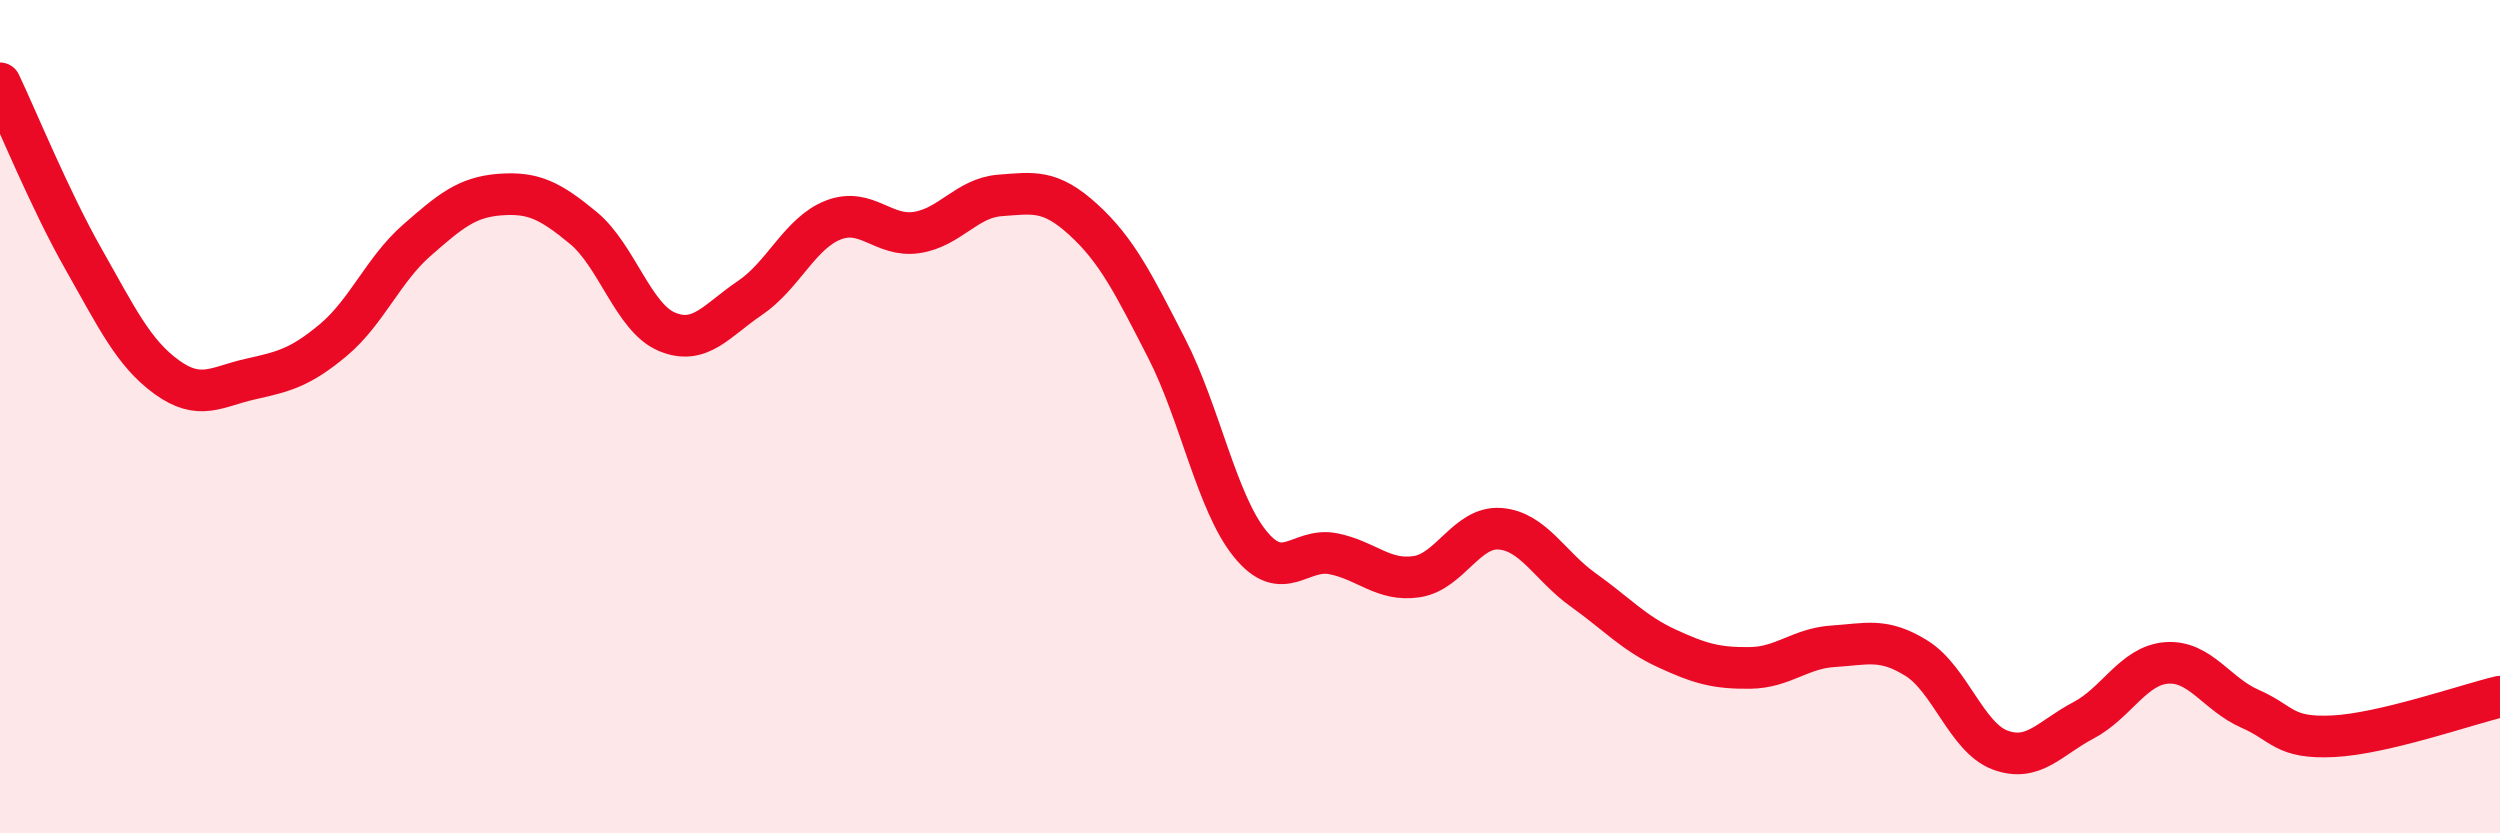
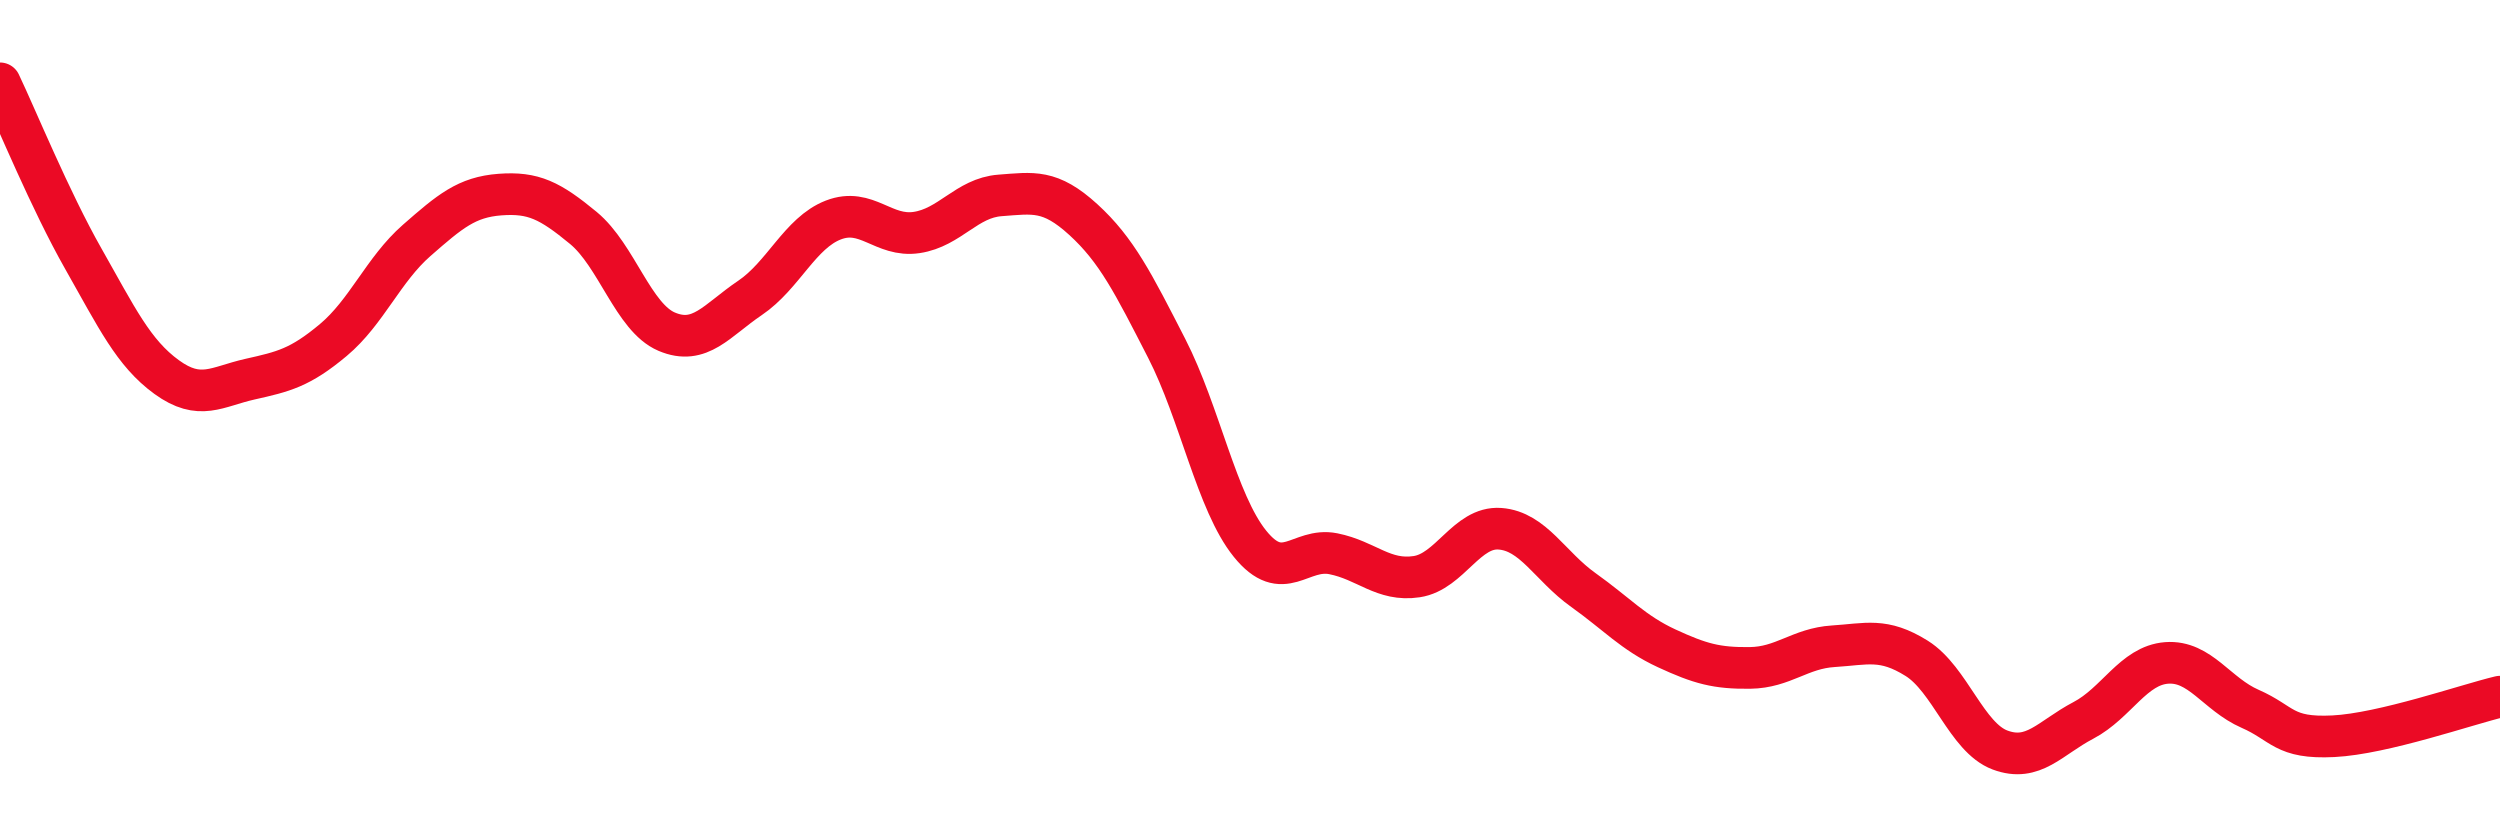
<svg xmlns="http://www.w3.org/2000/svg" width="60" height="20" viewBox="0 0 60 20">
-   <path d="M 0,2 C 0.4,2.84 1.2,4.8 2,6.21 C 2.8,7.62 3.2,8.47 4,9.05 C 4.8,9.63 5.2,9.28 6,9.1 C 6.8,8.92 7.2,8.83 8,8.16 C 8.8,7.49 9.2,6.47 10,5.77 C 10.8,5.07 11.2,4.73 12,4.67 C 12.8,4.61 13.2,4.81 14,5.47 C 14.8,6.13 15.2,7.62 16,7.96 C 16.8,8.3 17.2,7.69 18,7.15 C 18.8,6.61 19.2,5.59 20,5.28 C 20.8,4.97 21.2,5.7 22,5.58 C 22.8,5.46 23.2,4.75 24,4.69 C 24.8,4.63 25.2,4.54 26,5.27 C 26.8,6 27.2,6.8 28,8.36 C 28.8,9.92 29.2,12.06 30,13.05 C 30.8,14.04 31.2,13.13 32,13.29 C 32.8,13.45 33.2,13.96 34,13.84 C 34.8,13.72 35.2,12.63 36,12.69 C 36.8,12.75 37.2,13.59 38,14.16 C 38.8,14.73 39.2,15.19 40,15.56 C 40.8,15.93 41.2,16.04 42,16.03 C 42.8,16.02 43.2,15.56 44,15.51 C 44.8,15.46 45.2,15.3 46,15.8 C 46.8,16.3 47.2,17.7 48,18 C 48.8,18.3 49.2,17.71 50,17.29 C 50.8,16.87 51.2,15.97 52,15.91 C 52.8,15.85 53.2,16.66 54,17.01 C 54.8,17.36 54.8,17.73 56,17.67 C 57.2,17.61 59.2,16.91 60,16.72L60 20L0 20Z" fill="#EB0A25" opacity="0.1" stroke-linecap="round" stroke-linejoin="round" />
  <path d="M 0,2 C 0.4,2.84 1.2,4.8 2,6.21 C 2.8,7.62 3.2,8.47 4,9.05 C 4.8,9.63 5.2,9.28 6,9.1 C 6.8,8.92 7.2,8.83 8,8.16 C 8.8,7.49 9.2,6.47 10,5.77 C 10.8,5.07 11.2,4.73 12,4.67 C 12.8,4.61 13.2,4.81 14,5.47 C 14.8,6.13 15.2,7.62 16,7.96 C 16.8,8.3 17.2,7.69 18,7.15 C 18.8,6.61 19.2,5.59 20,5.28 C 20.8,4.97 21.2,5.7 22,5.58 C 22.8,5.46 23.2,4.75 24,4.69 C 24.8,4.63 25.2,4.54 26,5.27 C 26.8,6 27.2,6.8 28,8.36 C 28.8,9.92 29.2,12.06 30,13.05 C 30.8,14.04 31.2,13.13 32,13.29 C 32.8,13.45 33.2,13.96 34,13.84 C 34.8,13.72 35.2,12.63 36,12.69 C 36.8,12.75 37.2,13.59 38,14.16 C 38.8,14.73 39.2,15.19 40,15.56 C 40.8,15.93 41.2,16.04 42,16.03 C 42.8,16.02 43.2,15.56 44,15.51 C 44.8,15.46 45.2,15.3 46,15.8 C 46.8,16.3 47.2,17.7 48,18 C 48.8,18.3 49.2,17.71 50,17.29 C 50.8,16.87 51.2,15.97 52,15.91 C 52.8,15.85 53.2,16.66 54,17.01 C 54.8,17.36 54.8,17.73 56,17.67 C 57.2,17.61 59.2,16.91 60,16.72" stroke="#EB0A25" stroke-width="1" fill="none" stroke-linecap="round" stroke-linejoin="round" />
</svg>